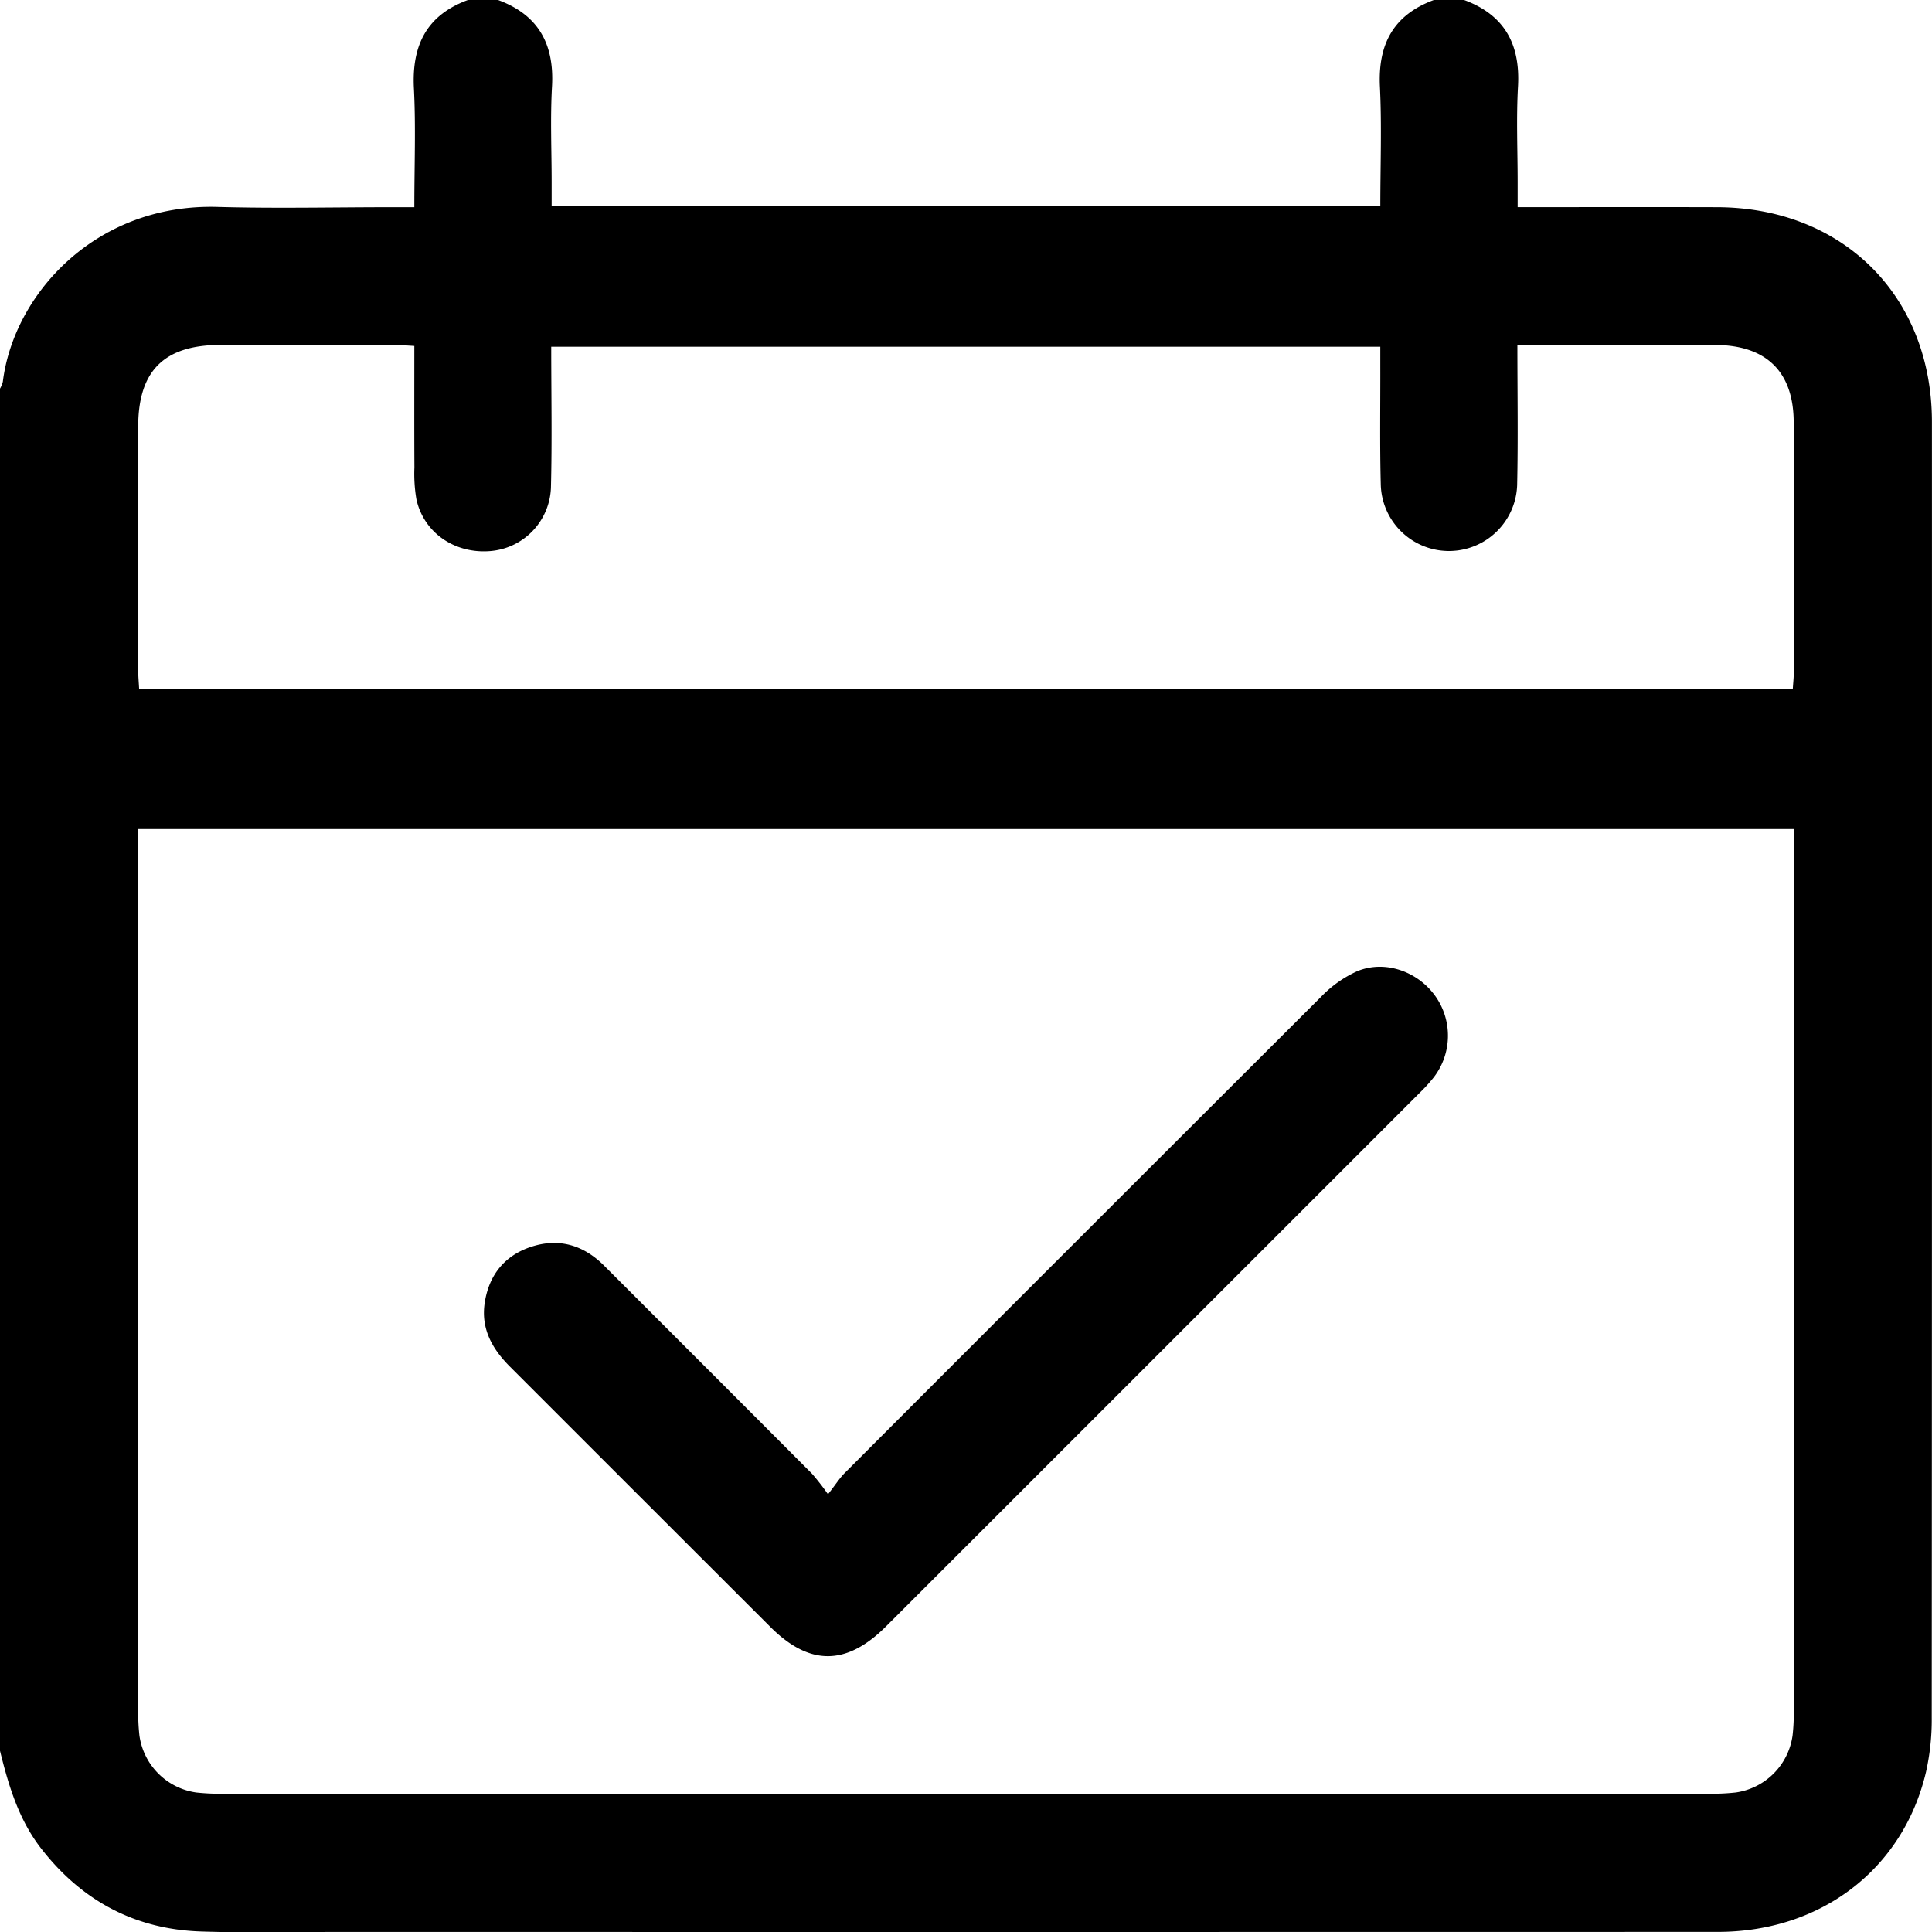
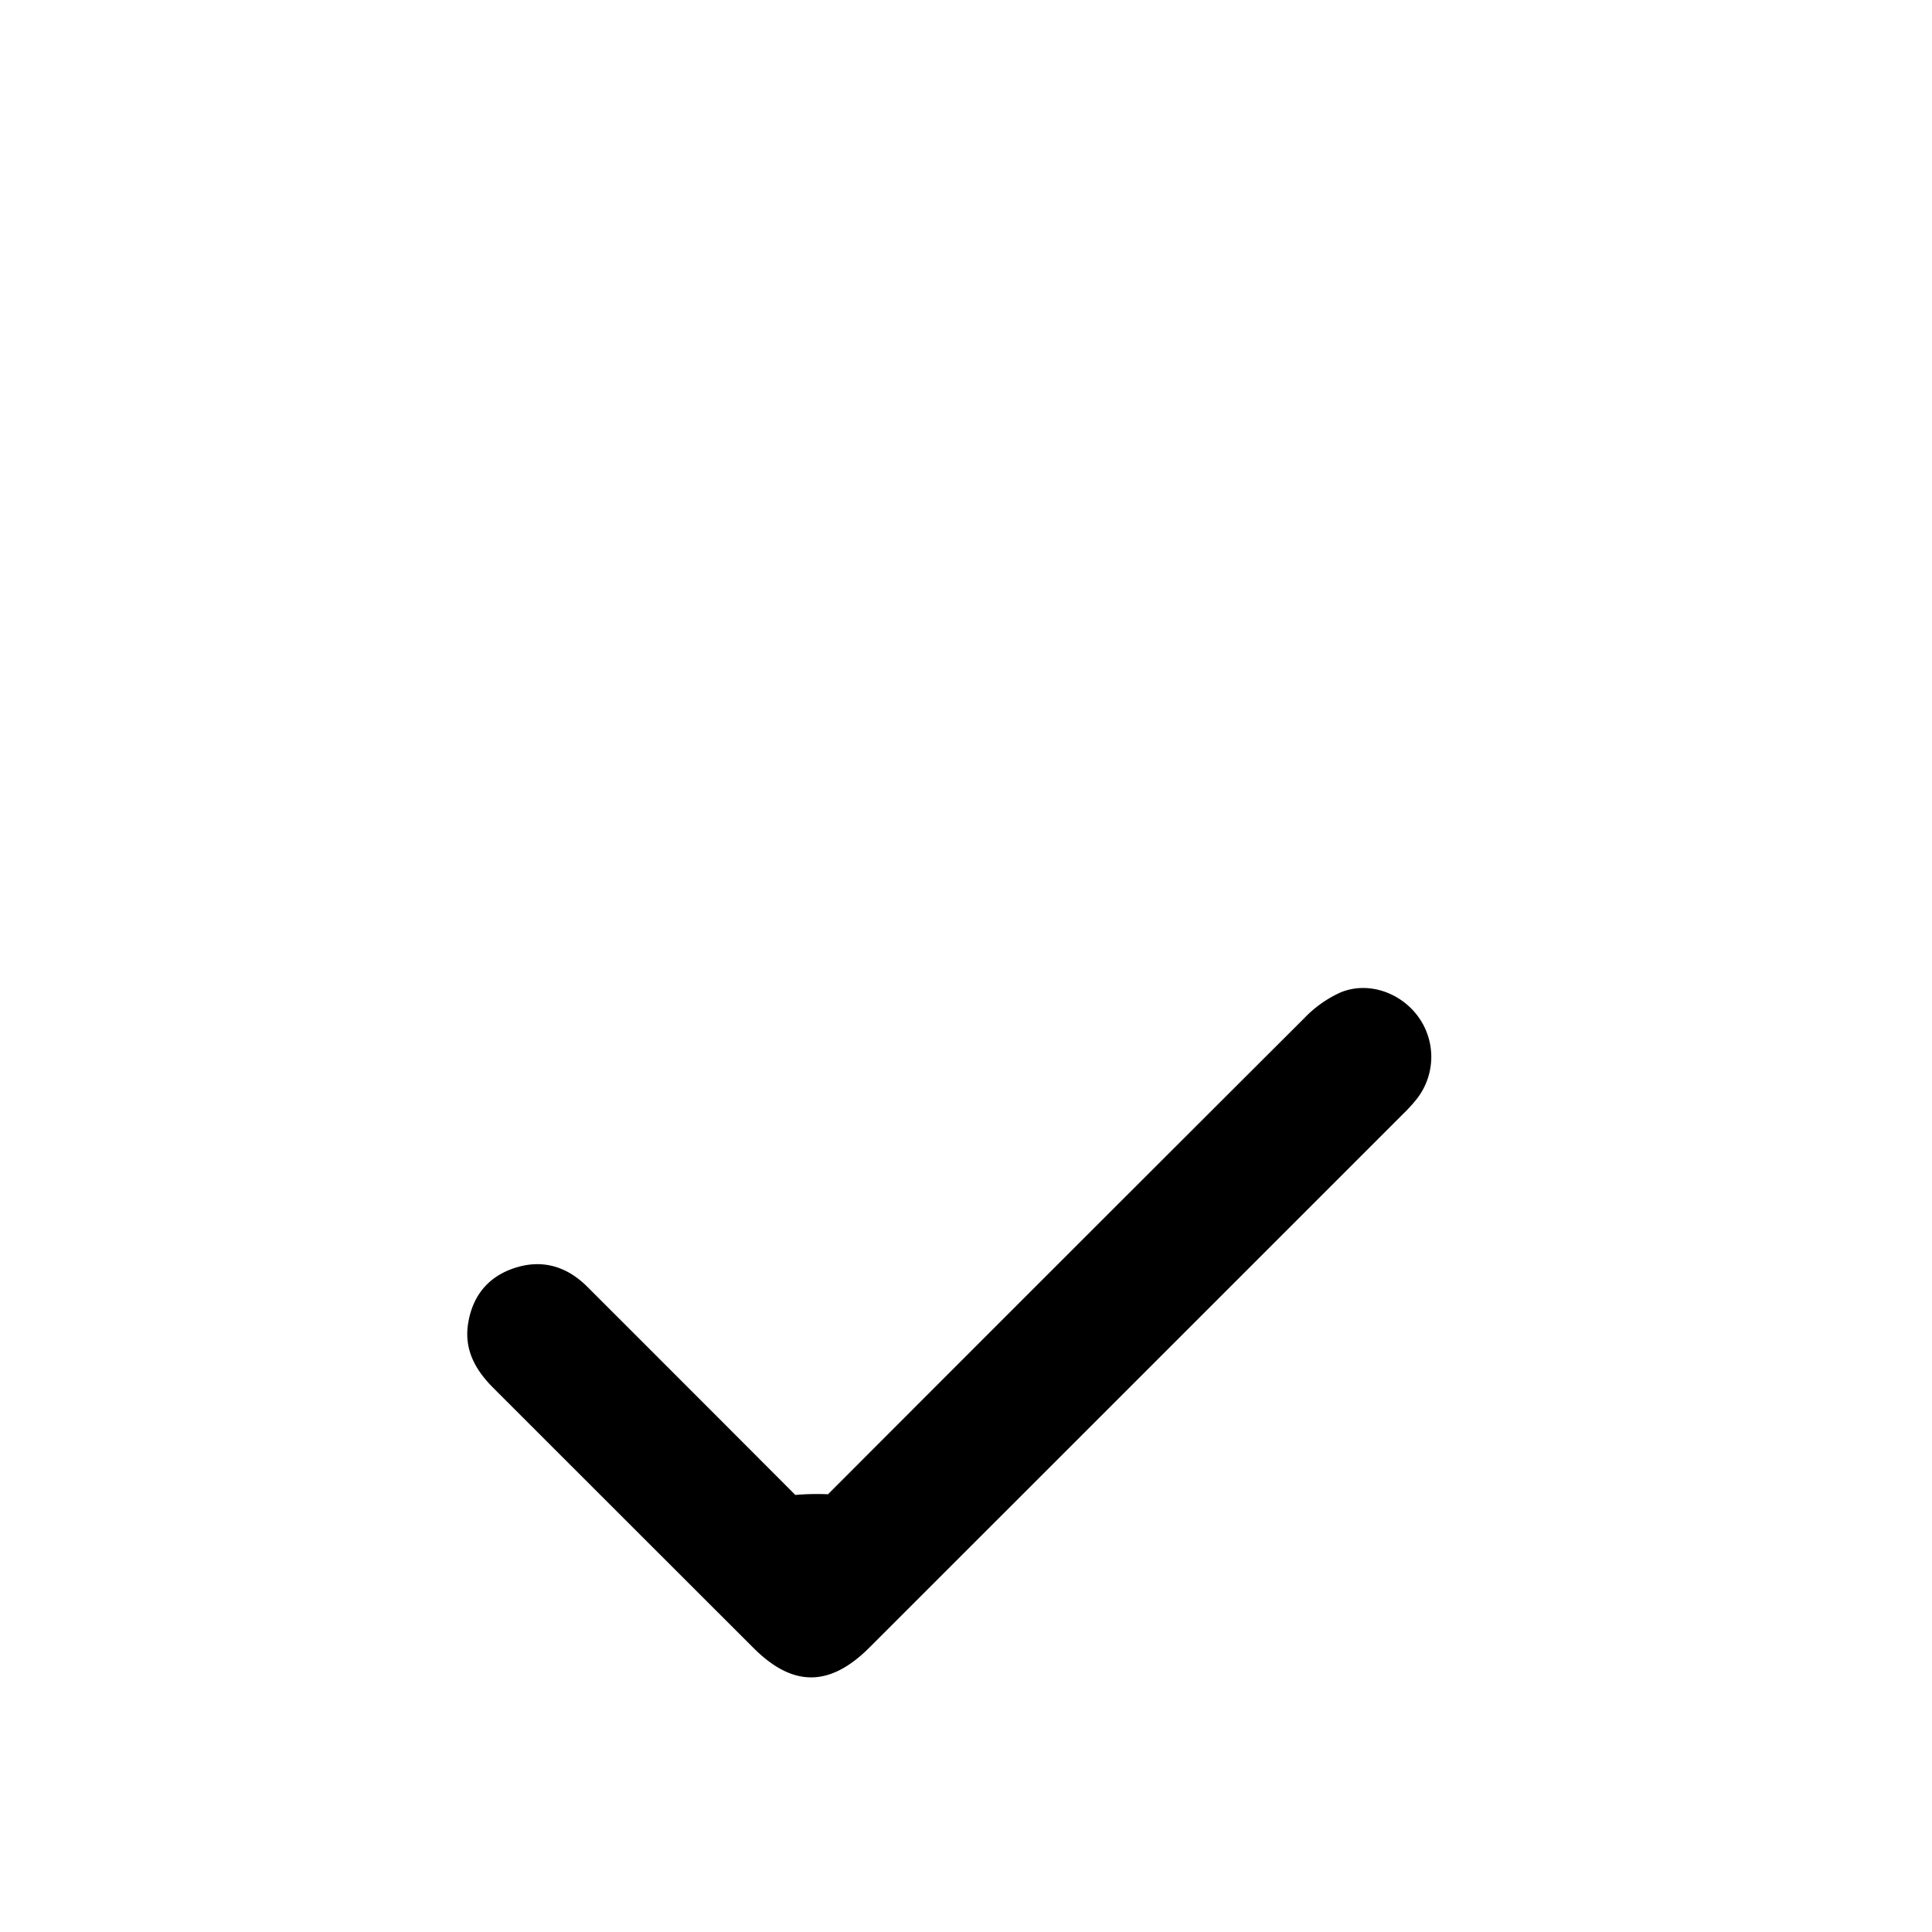
<svg xmlns="http://www.w3.org/2000/svg" width="382.339" height="382.405" viewBox="0 0 382.339 382.405">
  <g id="Group_4" data-name="Group 4" transform="translate(-541.39 -193.407)">
    <g id="Group_3" data-name="Group 3">
-       <path id="Path_7" data-name="Path 7" d="M825.154,193.407h5.974c7.983,2.941,11.143,8.727,10.671,17.1-.356,6.326-.07,12.688-.07,19.034v4.864c13.566,0,26.5-.029,39.434.006,24.959.069,42.545,17.6,42.552,42.511q.034,128.225-.038,256.449a47.278,47.278,0,0,1-1.134,10.711c-4.522,19.209-20.758,31.641-41.2,31.646q-136.251.03-272.5.007c-9.208,0-18.423.21-27.621-.084-13.082-.417-23.615-6.049-31.666-16.4-4.468-5.742-6.471-12.477-8.168-19.363V270.322a5.542,5.542,0,0,0,.563-1.366c2.112-17.166,18.21-35.279,42.472-34.6,11.55.323,23.116.056,34.674.056h4.287c0-8.195.31-15.891-.084-23.551-.435-8.467,2.508-14.457,10.685-17.451h5.974c7.984,2.941,11.144,8.728,10.672,17.1-.357,6.326-.071,12.688-.071,19.034v4.624H814.553c0-8.042.3-15.866-.081-23.658C814.069,202.133,817.17,196.348,825.154,193.407ZM568.733,357.476v4.648q0,84.752.009,169.5a42.186,42.186,0,0,0,.235,5.216,13.227,13.227,0,0,0,11.264,11.3,44.475,44.475,0,0,0,5.588.242q146.729.017,293.456,0a44.292,44.292,0,0,0,5.588-.243,13.233,13.233,0,0,0,11.267-11.3,38.513,38.513,0,0,0,.232-4.842q.016-85.125.01-170.249v-4.275Zm272.945-95.823c0,9.663.156,18.736-.049,27.8a13.5,13.5,0,0,1-26.981.005c-.214-7.835-.079-15.68-.1-23.52,0-1.308,0-2.616,0-3.915H650.477c0,9.57.181,18.777-.061,27.973A13.066,13.066,0,0,1,638.3,302.472c-6.974.521-13.025-3.648-14.5-10.232a29.852,29.852,0,0,1-.4-6.311c-.041-7.929-.016-15.859-.016-24.063-1.606-.085-2.817-.2-4.029-.2q-17.175-.021-34.349,0c-11.138.024-16.252,5.1-16.268,16.161q-.037,24.081,0,48.164c0,1.208.118,2.416.187,3.758H896.181c.077-1.219.191-2.2.192-3.177.01-16.553.059-33.106-.013-49.658-.042-9.878-5.349-15.119-15.3-15.237-6.72-.08-13.441-.017-20.162-.017C854.7,261.652,848.5,261.653,841.678,261.653Z" />
-       <path id="Path_13" data-name="Path 13" d="M705.25,489.119c1.6-2.053,2.335-3.239,3.3-4.2q47.088-47.154,94.259-94.225a23.057,23.057,0,0,1,7.2-5.1c5.551-2.268,12.049.1,15.495,5.027a13.518,13.518,0,0,1-.4,16.02,31.244,31.244,0,0,1-2.76,3.031q-52.793,52.8-105.6,105.585c-7.83,7.827-15.136,7.867-22.906.108q-25.754-25.722-51.492-51.461c-3.532-3.521-5.8-7.508-5.037-12.634.825-5.52,3.944-9.42,9.253-11.142,5.454-1.77,10.307-.318,14.356,3.727q20.6,20.582,41.167,41.2A49.165,49.165,0,0,1,705.25,489.119Z" />
+       <path id="Path_13" data-name="Path 13" d="M705.25,489.119q47.088-47.154,94.259-94.225a23.057,23.057,0,0,1,7.2-5.1c5.551-2.268,12.049.1,15.495,5.027a13.518,13.518,0,0,1-.4,16.02,31.244,31.244,0,0,1-2.76,3.031q-52.793,52.8-105.6,105.585c-7.83,7.827-15.136,7.867-22.906.108q-25.754-25.722-51.492-51.461c-3.532-3.521-5.8-7.508-5.037-12.634.825-5.52,3.944-9.42,9.253-11.142,5.454-1.77,10.307-.318,14.356,3.727q20.6,20.582,41.167,41.2A49.165,49.165,0,0,1,705.25,489.119Z" />
    </g>
  </g>
</svg>